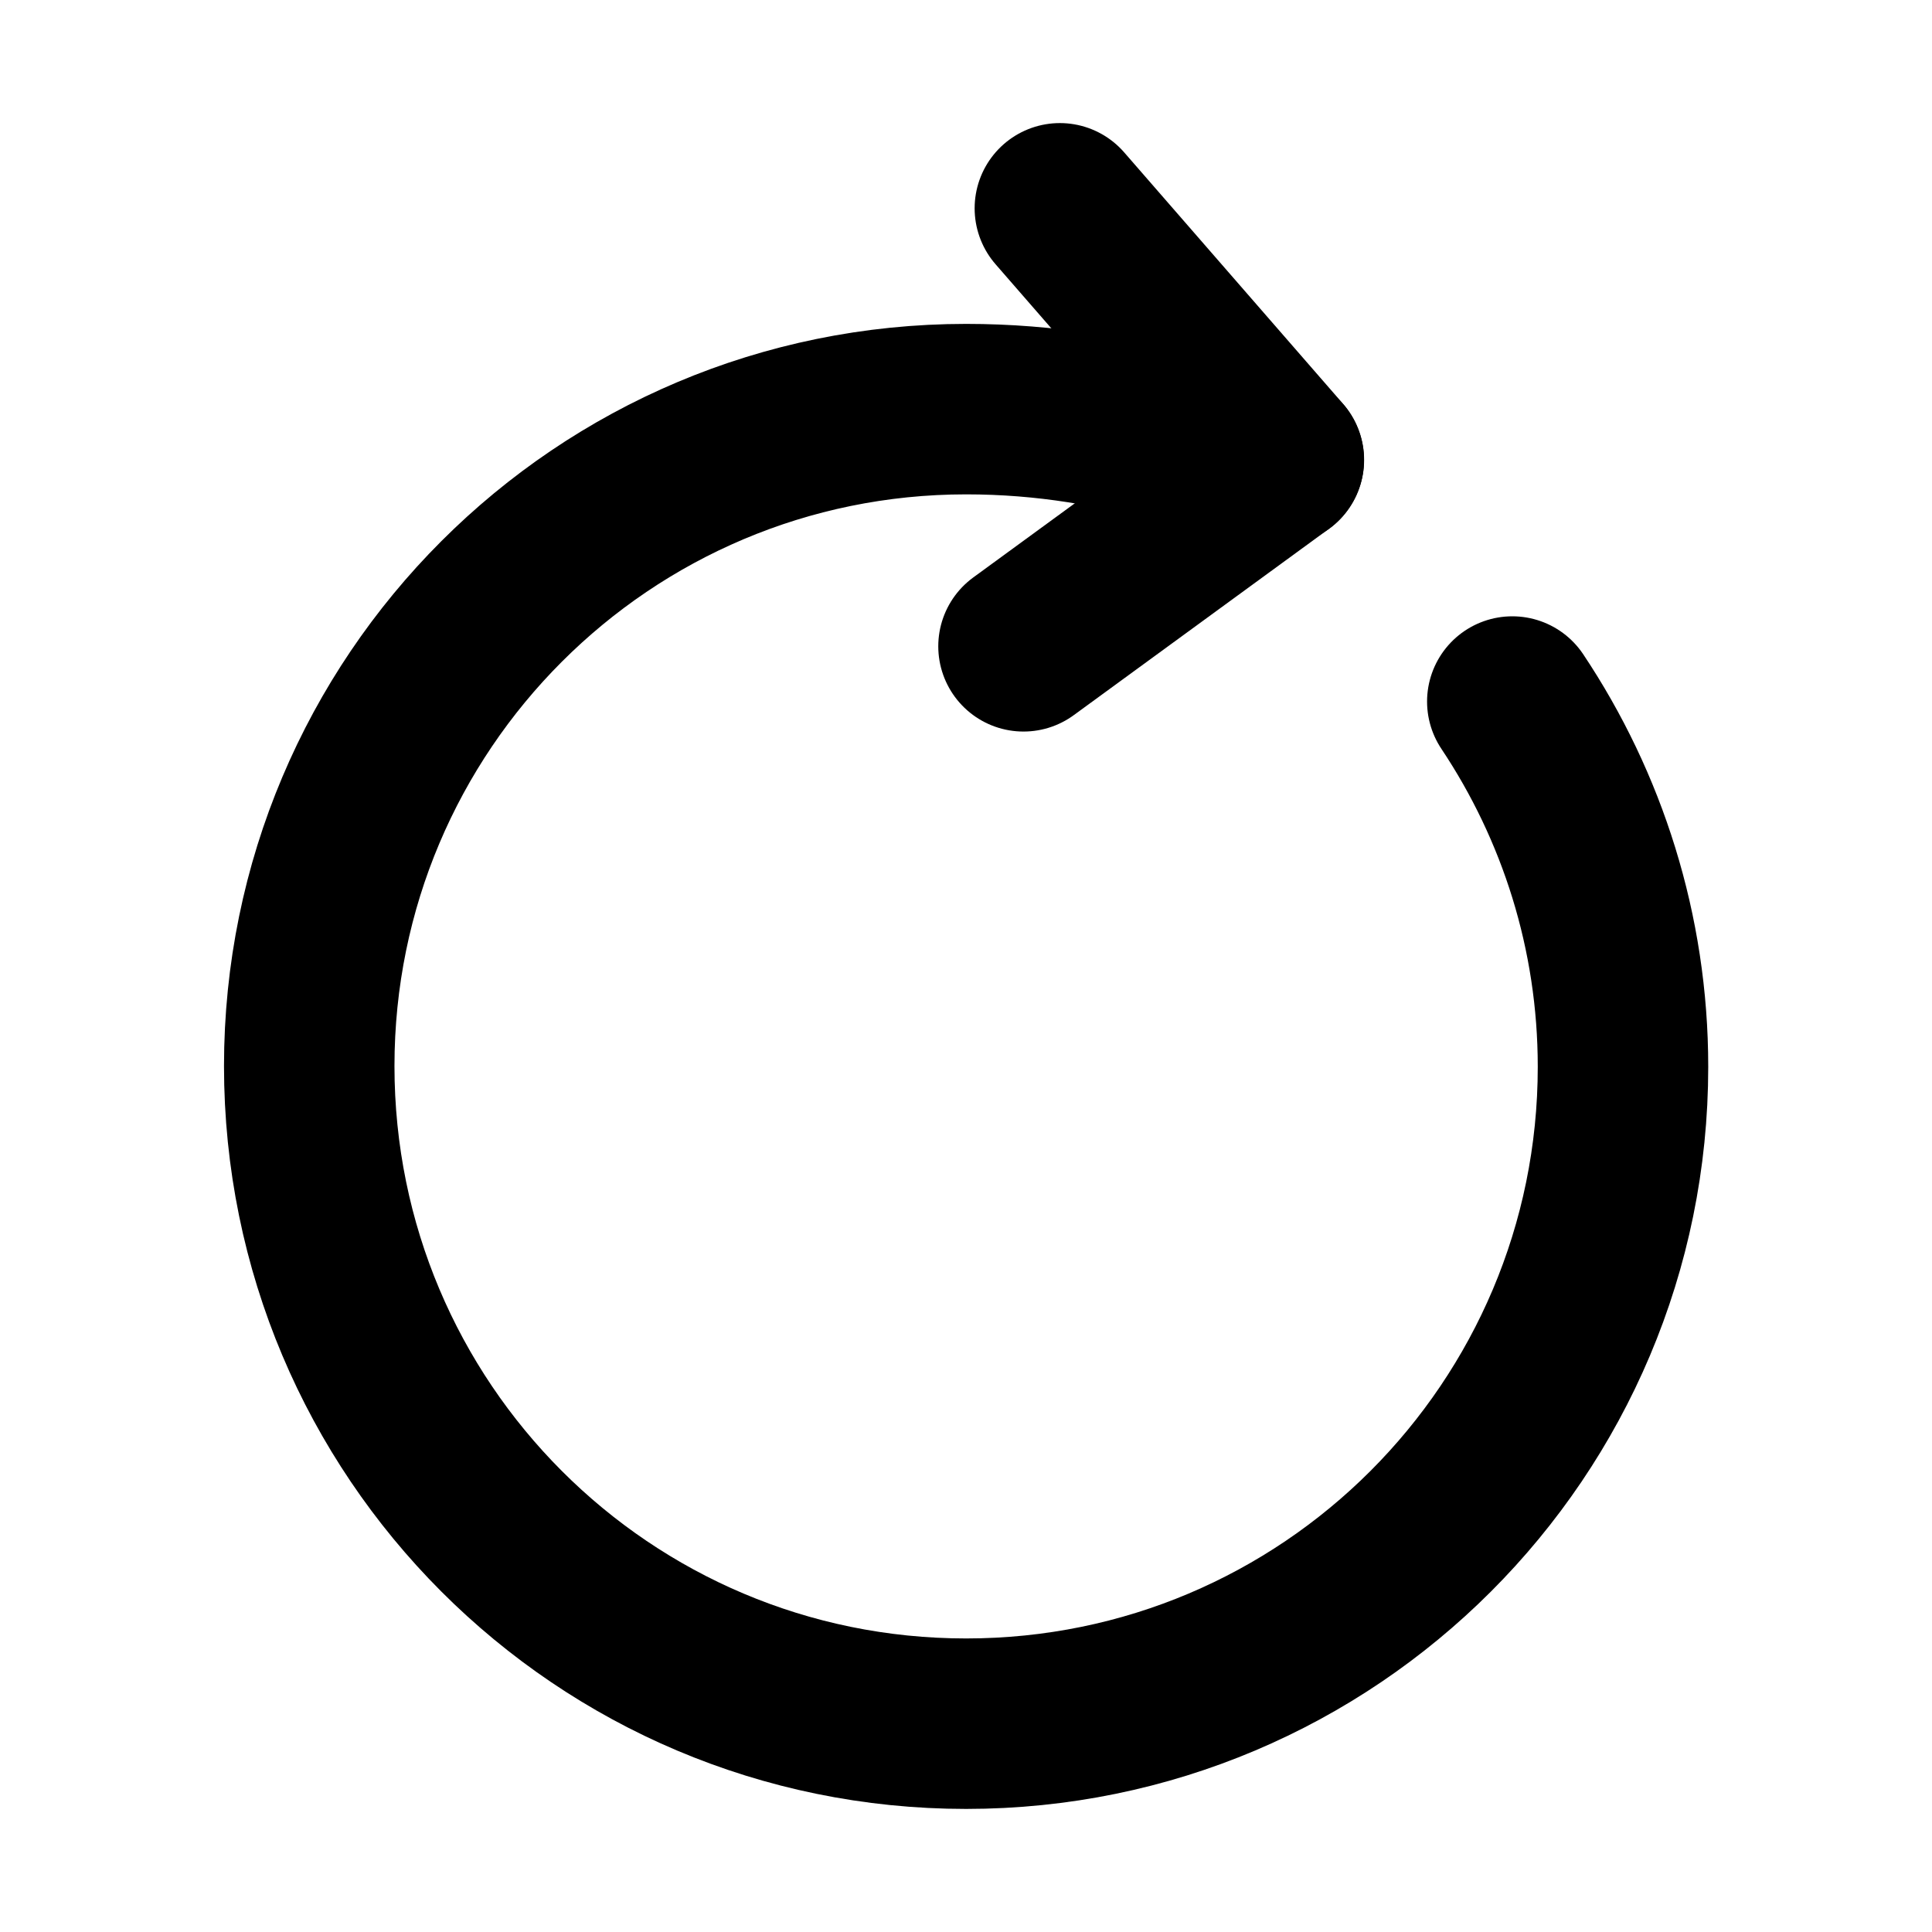
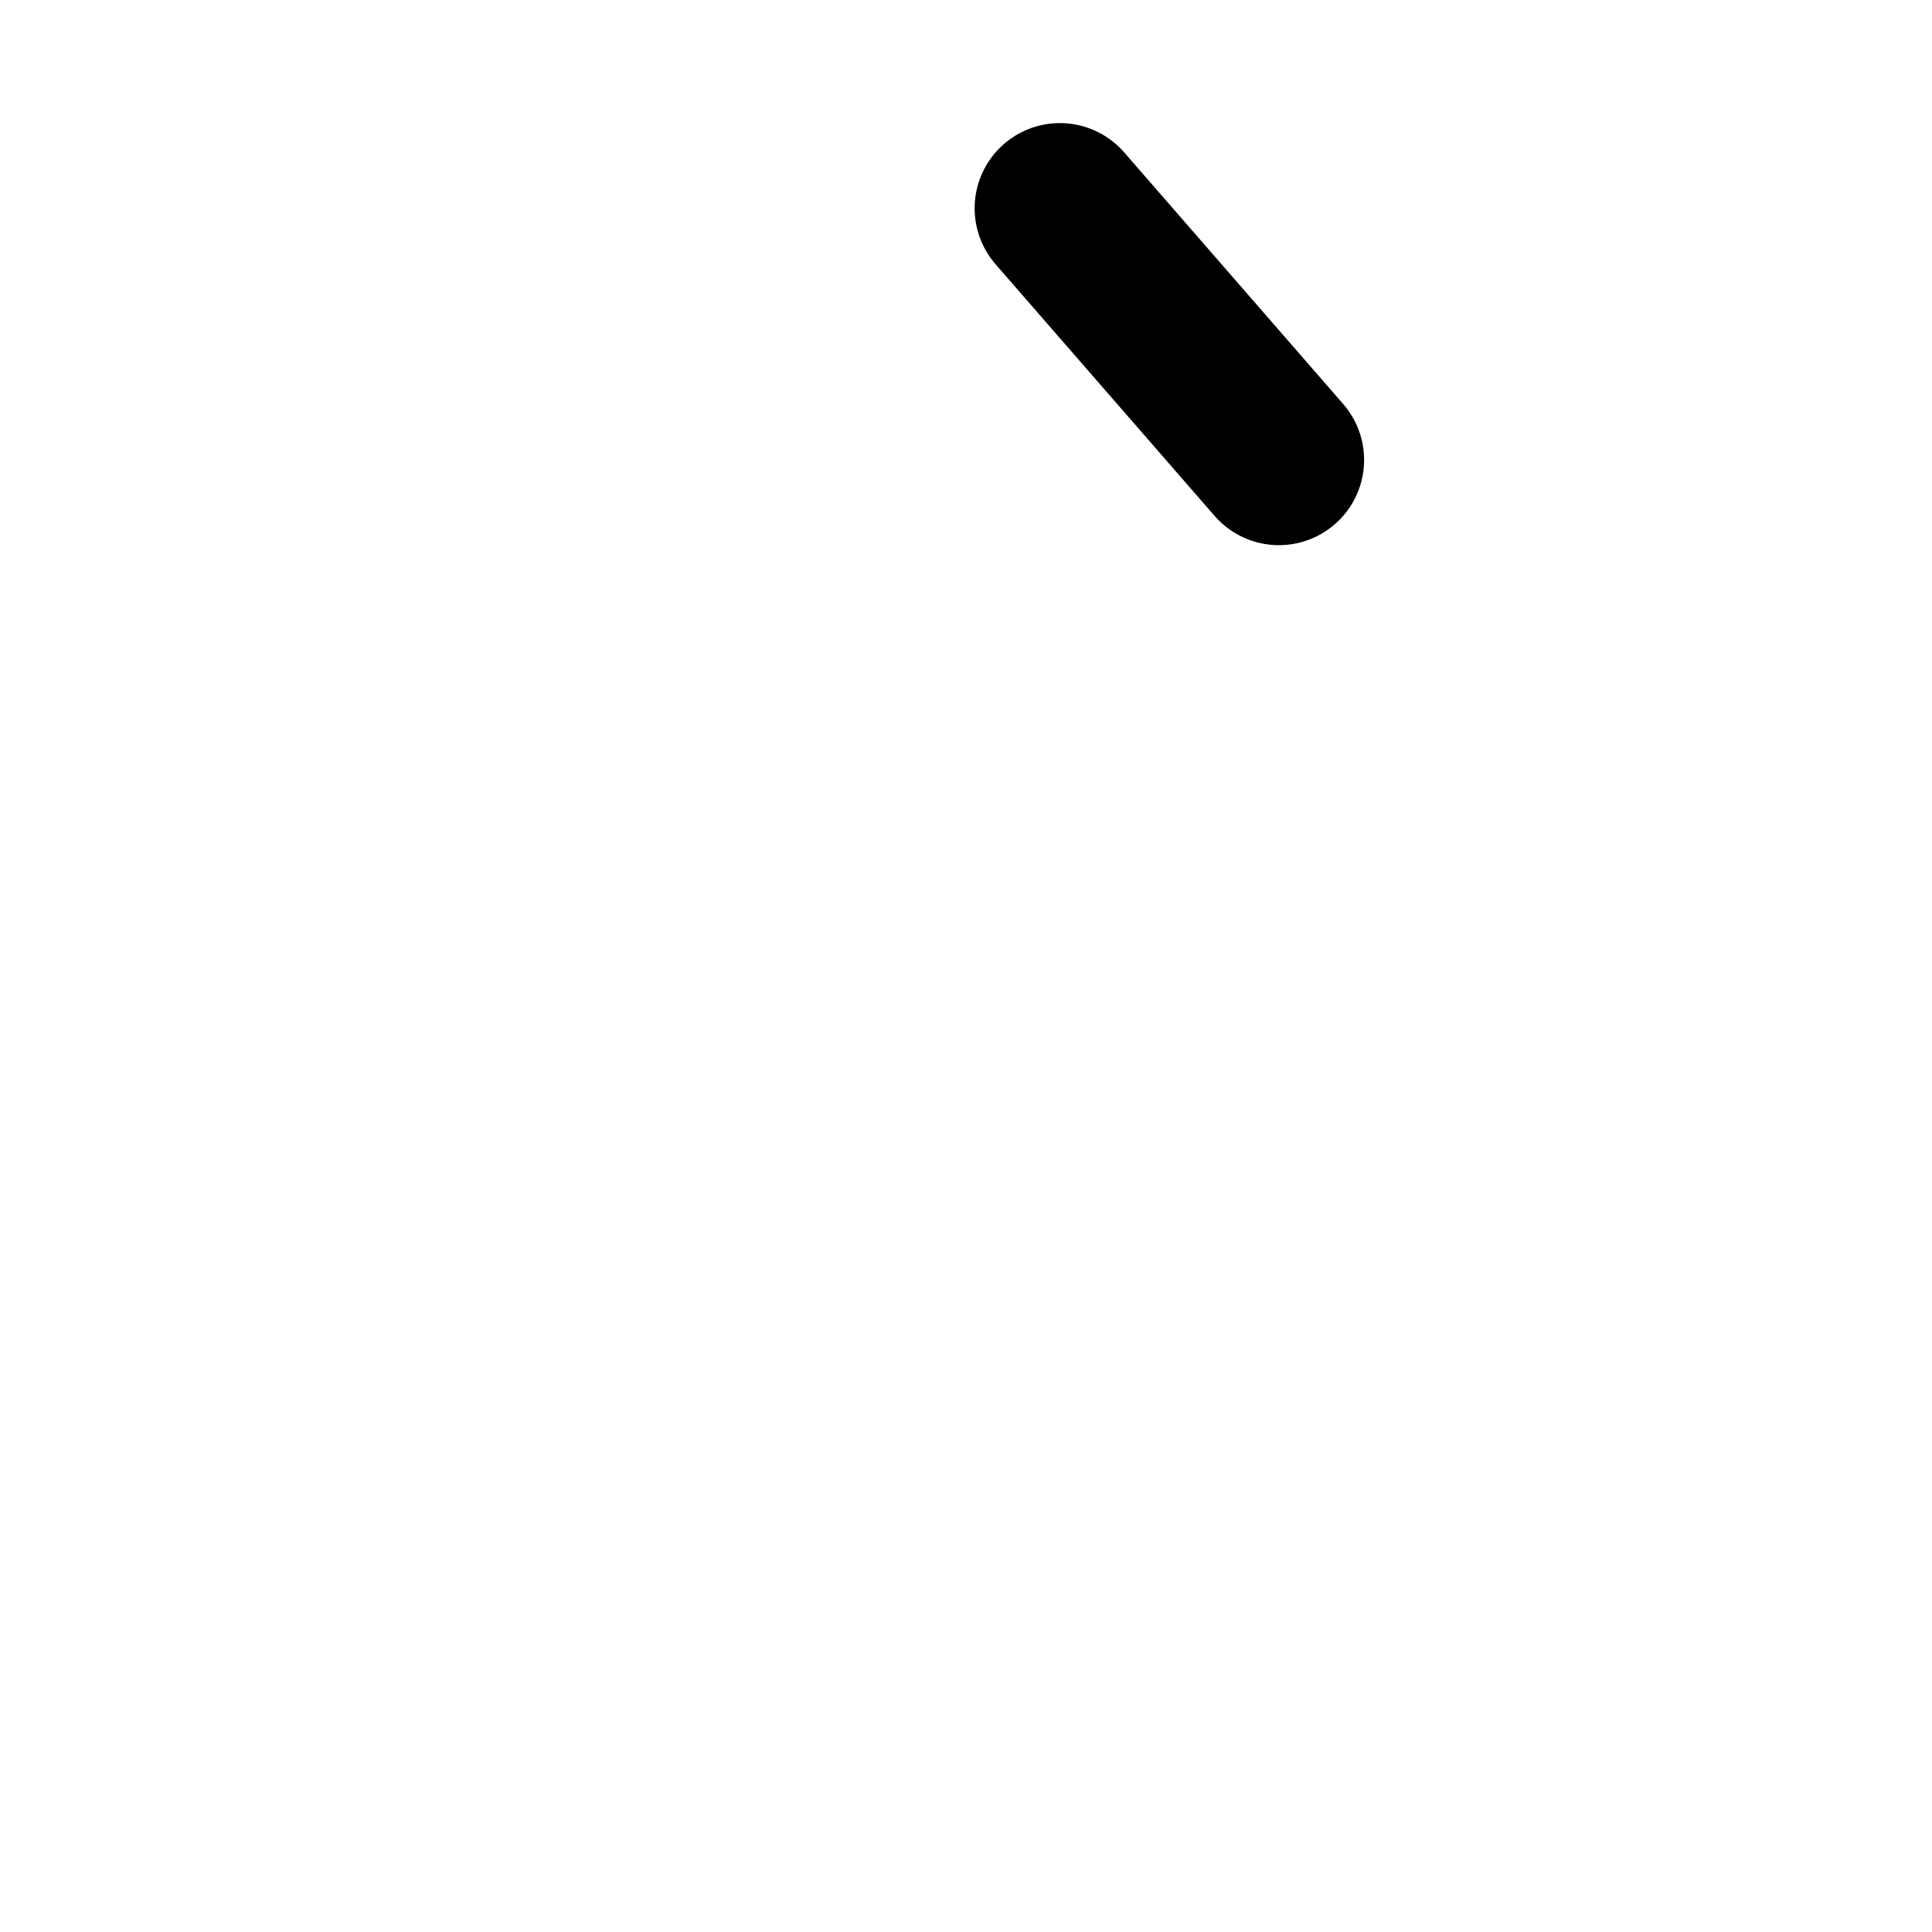
<svg xmlns="http://www.w3.org/2000/svg" width="17" height="17" viewBox="0 0 17 17" fill="none">
  <g id="NTN-BTN-icon16">
-     <path id="Vector" d="M10.427 3.887C9.847 3.713 9.207 3.6 8.501 3.6C5.307 3.6 2.721 6.187 2.721 9.38C2.721 12.58 5.307 15.167 8.501 15.167C11.694 15.167 14.281 12.58 14.281 9.387C14.281 8.2 13.921 7.093 13.307 6.173" stroke="black" stroke-width="1.5" stroke-linecap="round" stroke-linejoin="round" />
    <path id="Vector_2" d="M11.253 4.047L9.326 1.833" stroke="black" stroke-width="1.5" stroke-linecap="round" stroke-linejoin="round" />
-     <path id="Vector_3" d="M11.252 4.047L9.006 5.687" stroke="black" stroke-width="1.5" stroke-linecap="round" stroke-linejoin="round" />
  </g>
</svg>